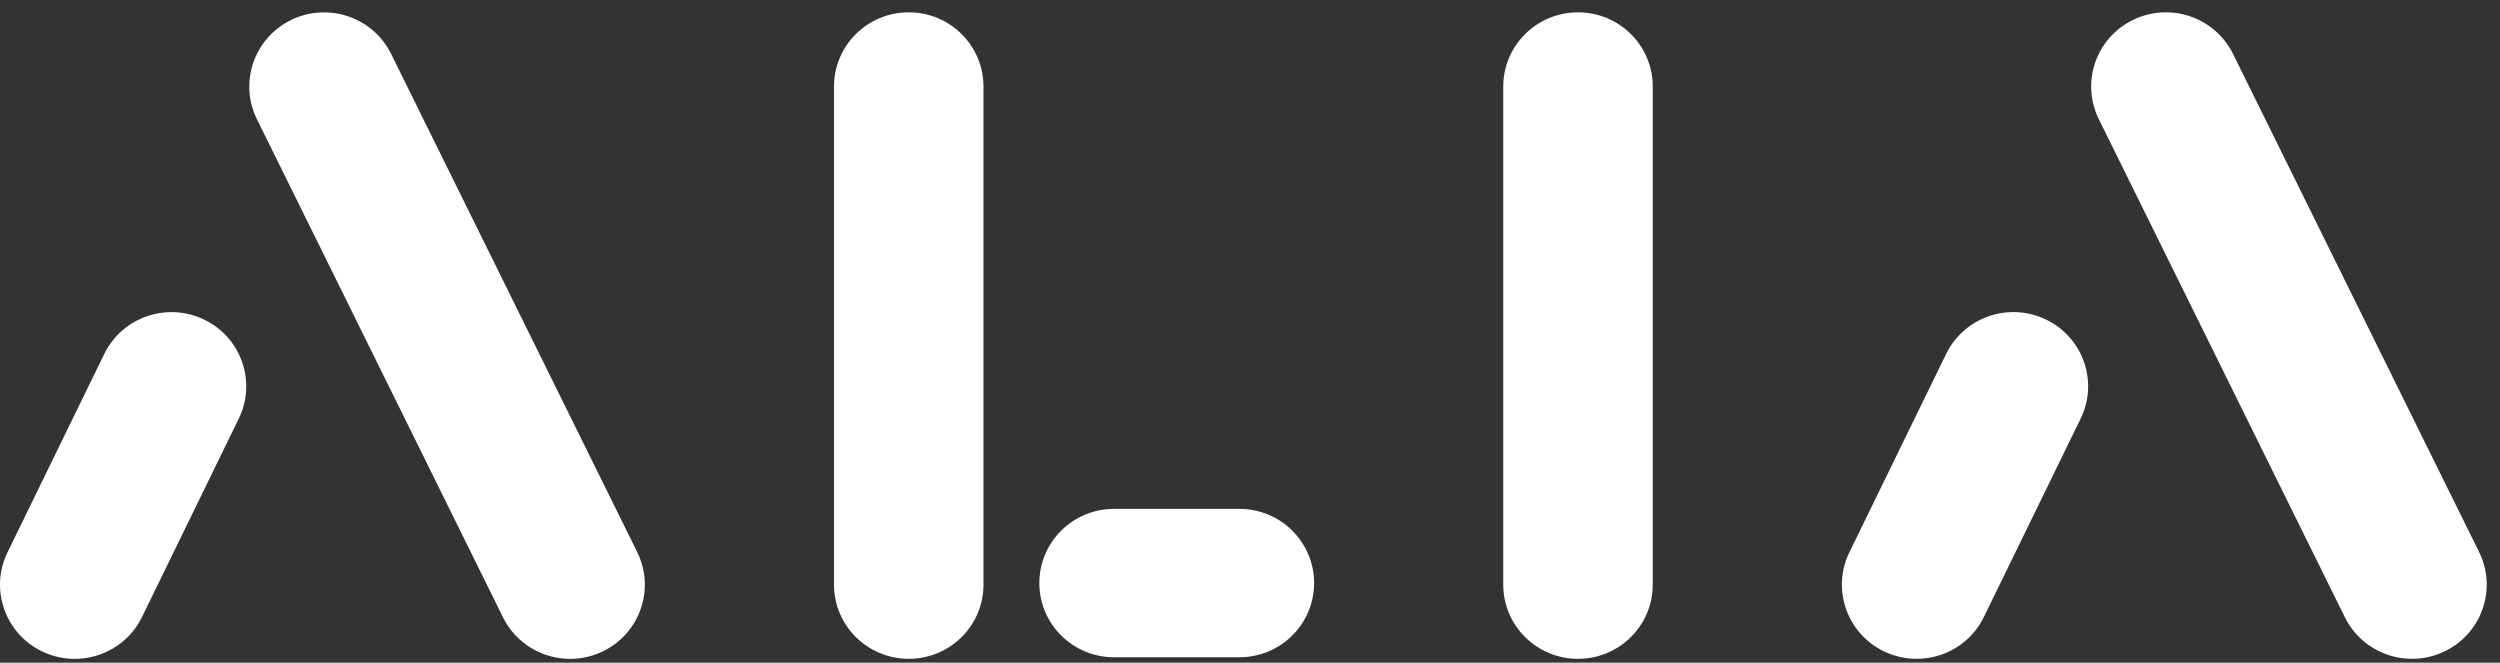
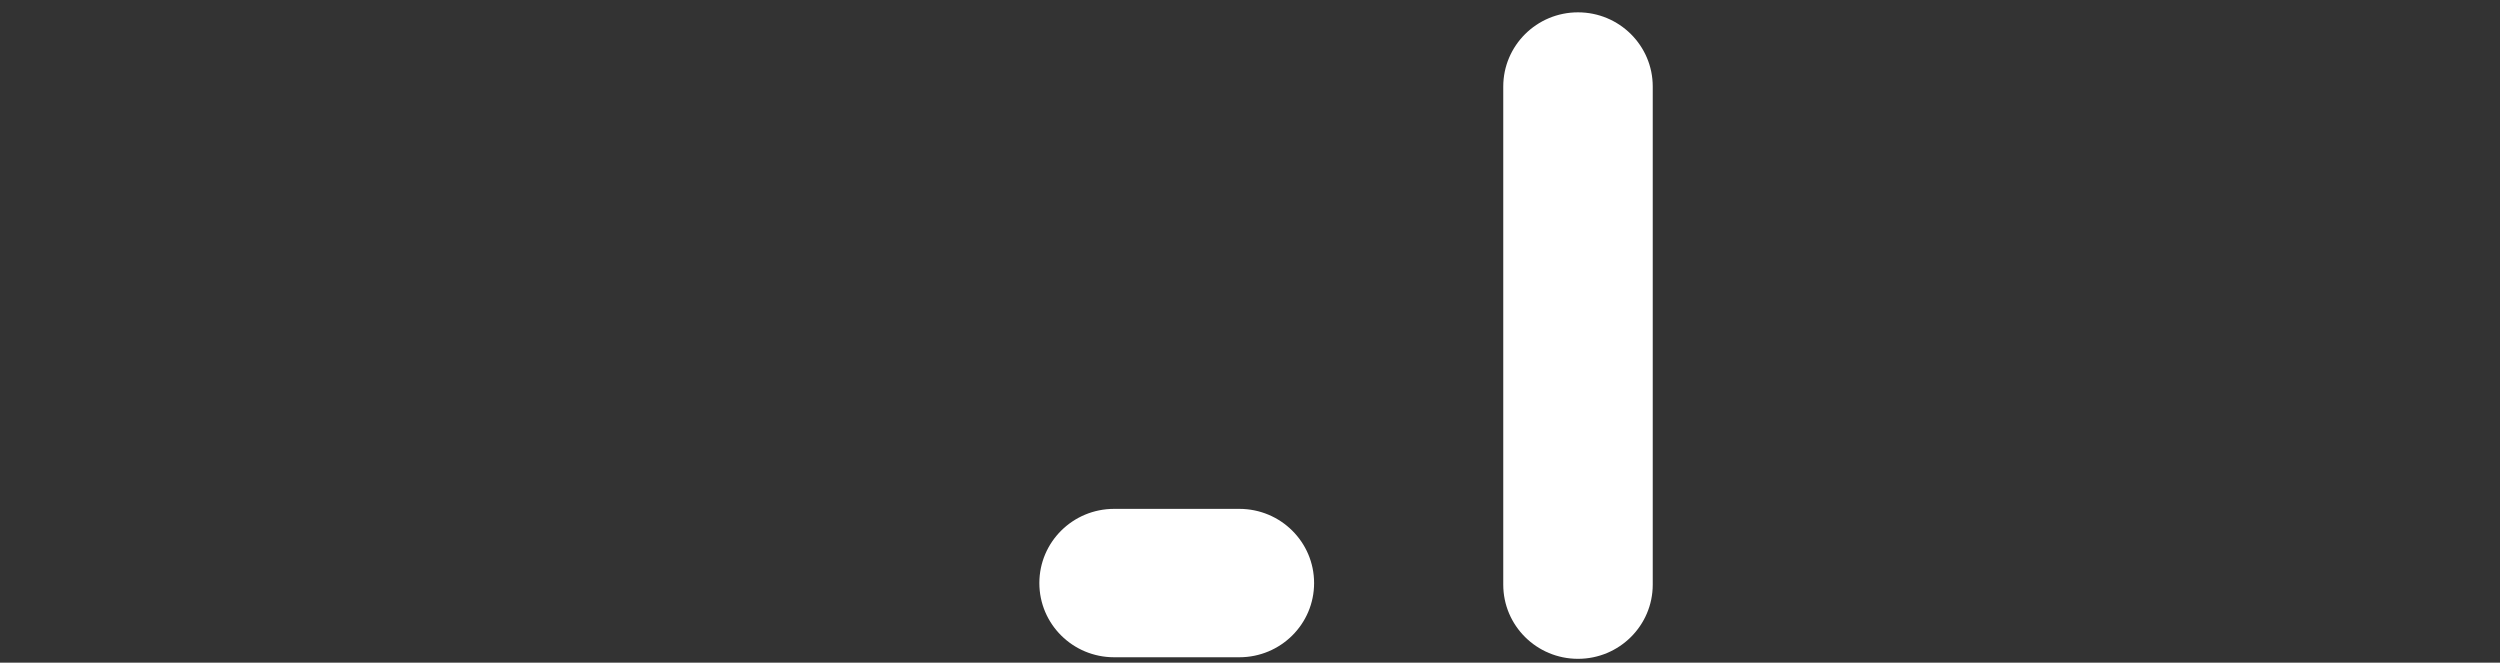
<svg xmlns="http://www.w3.org/2000/svg" width="166" height="44" viewBox="0 0 166 44" fill="none">
  <rect x="0" y="0" width="166" height="44" fill="#333333" stroke="none" />
-   <path d="M60.34 0.819C57.598 0.819 55.377 3.023 55.377 5.746V38.819C55.377 41.538 57.598 43.746 60.34 43.746C63.083 43.746 65.303 41.542 65.303 38.819V5.749C65.303 3.027 63.083 0.819 60.34 0.819Z" fill="white" />
  <path d="M82.293 33.789H73.976C71.233 33.789 69.013 35.993 69.013 38.716C69.013 41.438 71.233 43.642 73.976 43.642H82.293C85.036 43.642 87.256 41.438 87.256 38.716C87.256 35.993 85.036 33.789 82.293 33.789Z" fill="white" />
  <path d="M104.779 43.746C102.036 43.746 99.816 41.542 99.816 38.819V5.749C99.816 3.027 102.036 0.819 104.779 0.819C107.521 0.819 109.742 3.023 109.742 5.746V38.819C109.742 41.538 107.521 43.746 104.779 43.746Z" fill="white" />
-   <path d="M135.874 21.227C133.414 20.028 130.442 21.037 129.234 23.48L122.81 36.65C121.602 39.092 122.618 42.043 125.079 43.242C125.782 43.584 126.527 43.746 127.261 43.746C129.095 43.746 130.86 42.734 131.719 40.989L138.144 27.819C139.351 25.376 138.335 22.426 135.874 21.227Z" fill="white" />
-   <path d="M164.61 36.65L148.271 3.576C147.063 1.133 144.091 0.124 141.631 1.323C139.17 2.522 138.154 5.473 139.362 7.915L155.701 40.989C156.564 42.734 158.325 43.746 160.159 43.746C160.894 43.746 161.638 43.584 162.341 43.242C164.802 42.043 165.818 39.092 164.61 36.65Z" fill="white" />
-   <path d="M13.573 21.23C11.113 20.032 8.141 21.04 6.933 23.483L0.509 36.653C-0.699 39.096 0.317 42.046 2.778 43.245C3.481 43.587 4.226 43.749 4.96 43.749C6.794 43.749 8.558 42.737 9.418 40.992L15.842 27.822C17.05 25.38 16.034 22.429 13.573 21.23Z" fill="white" />
-   <path d="M42.309 36.653L25.97 3.579C24.762 1.137 21.79 0.128 19.33 1.327C16.869 2.526 15.853 5.476 17.061 7.919L33.4 40.992C34.263 42.737 36.024 43.749 37.858 43.749C38.593 43.749 39.337 43.587 40.04 43.245C42.501 42.046 43.517 39.096 42.309 36.653Z" fill="white" />
</svg>